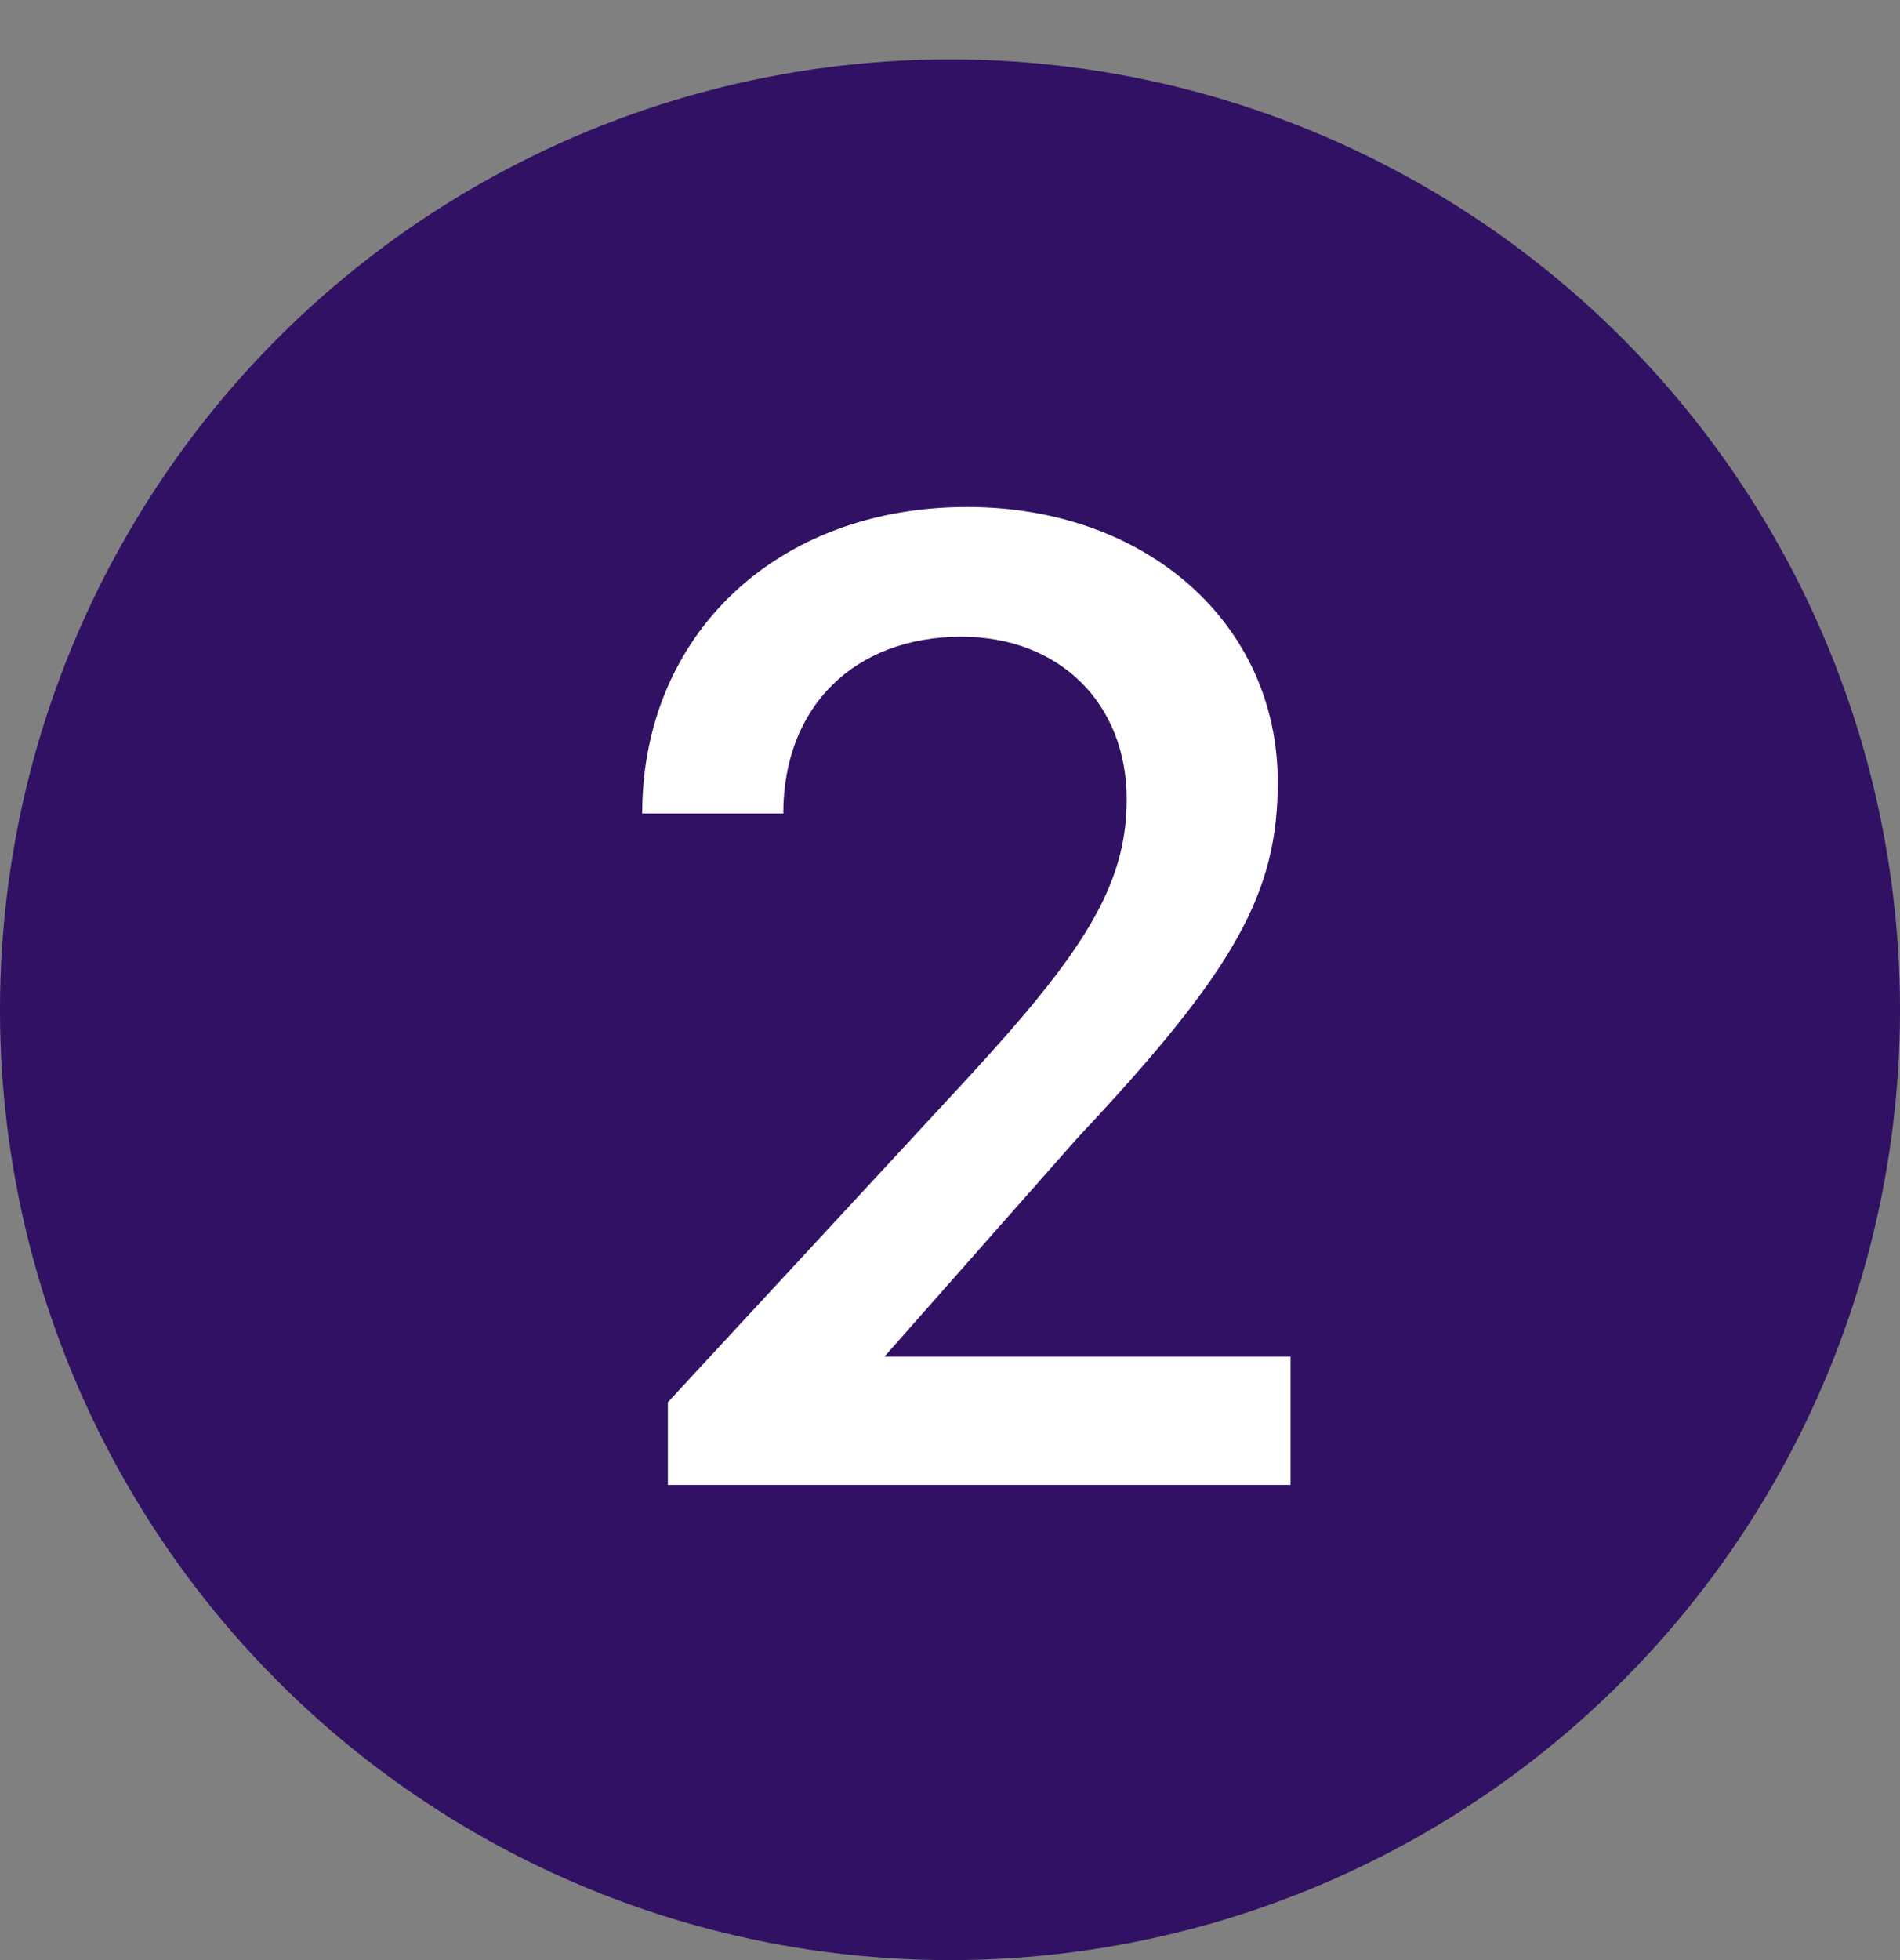
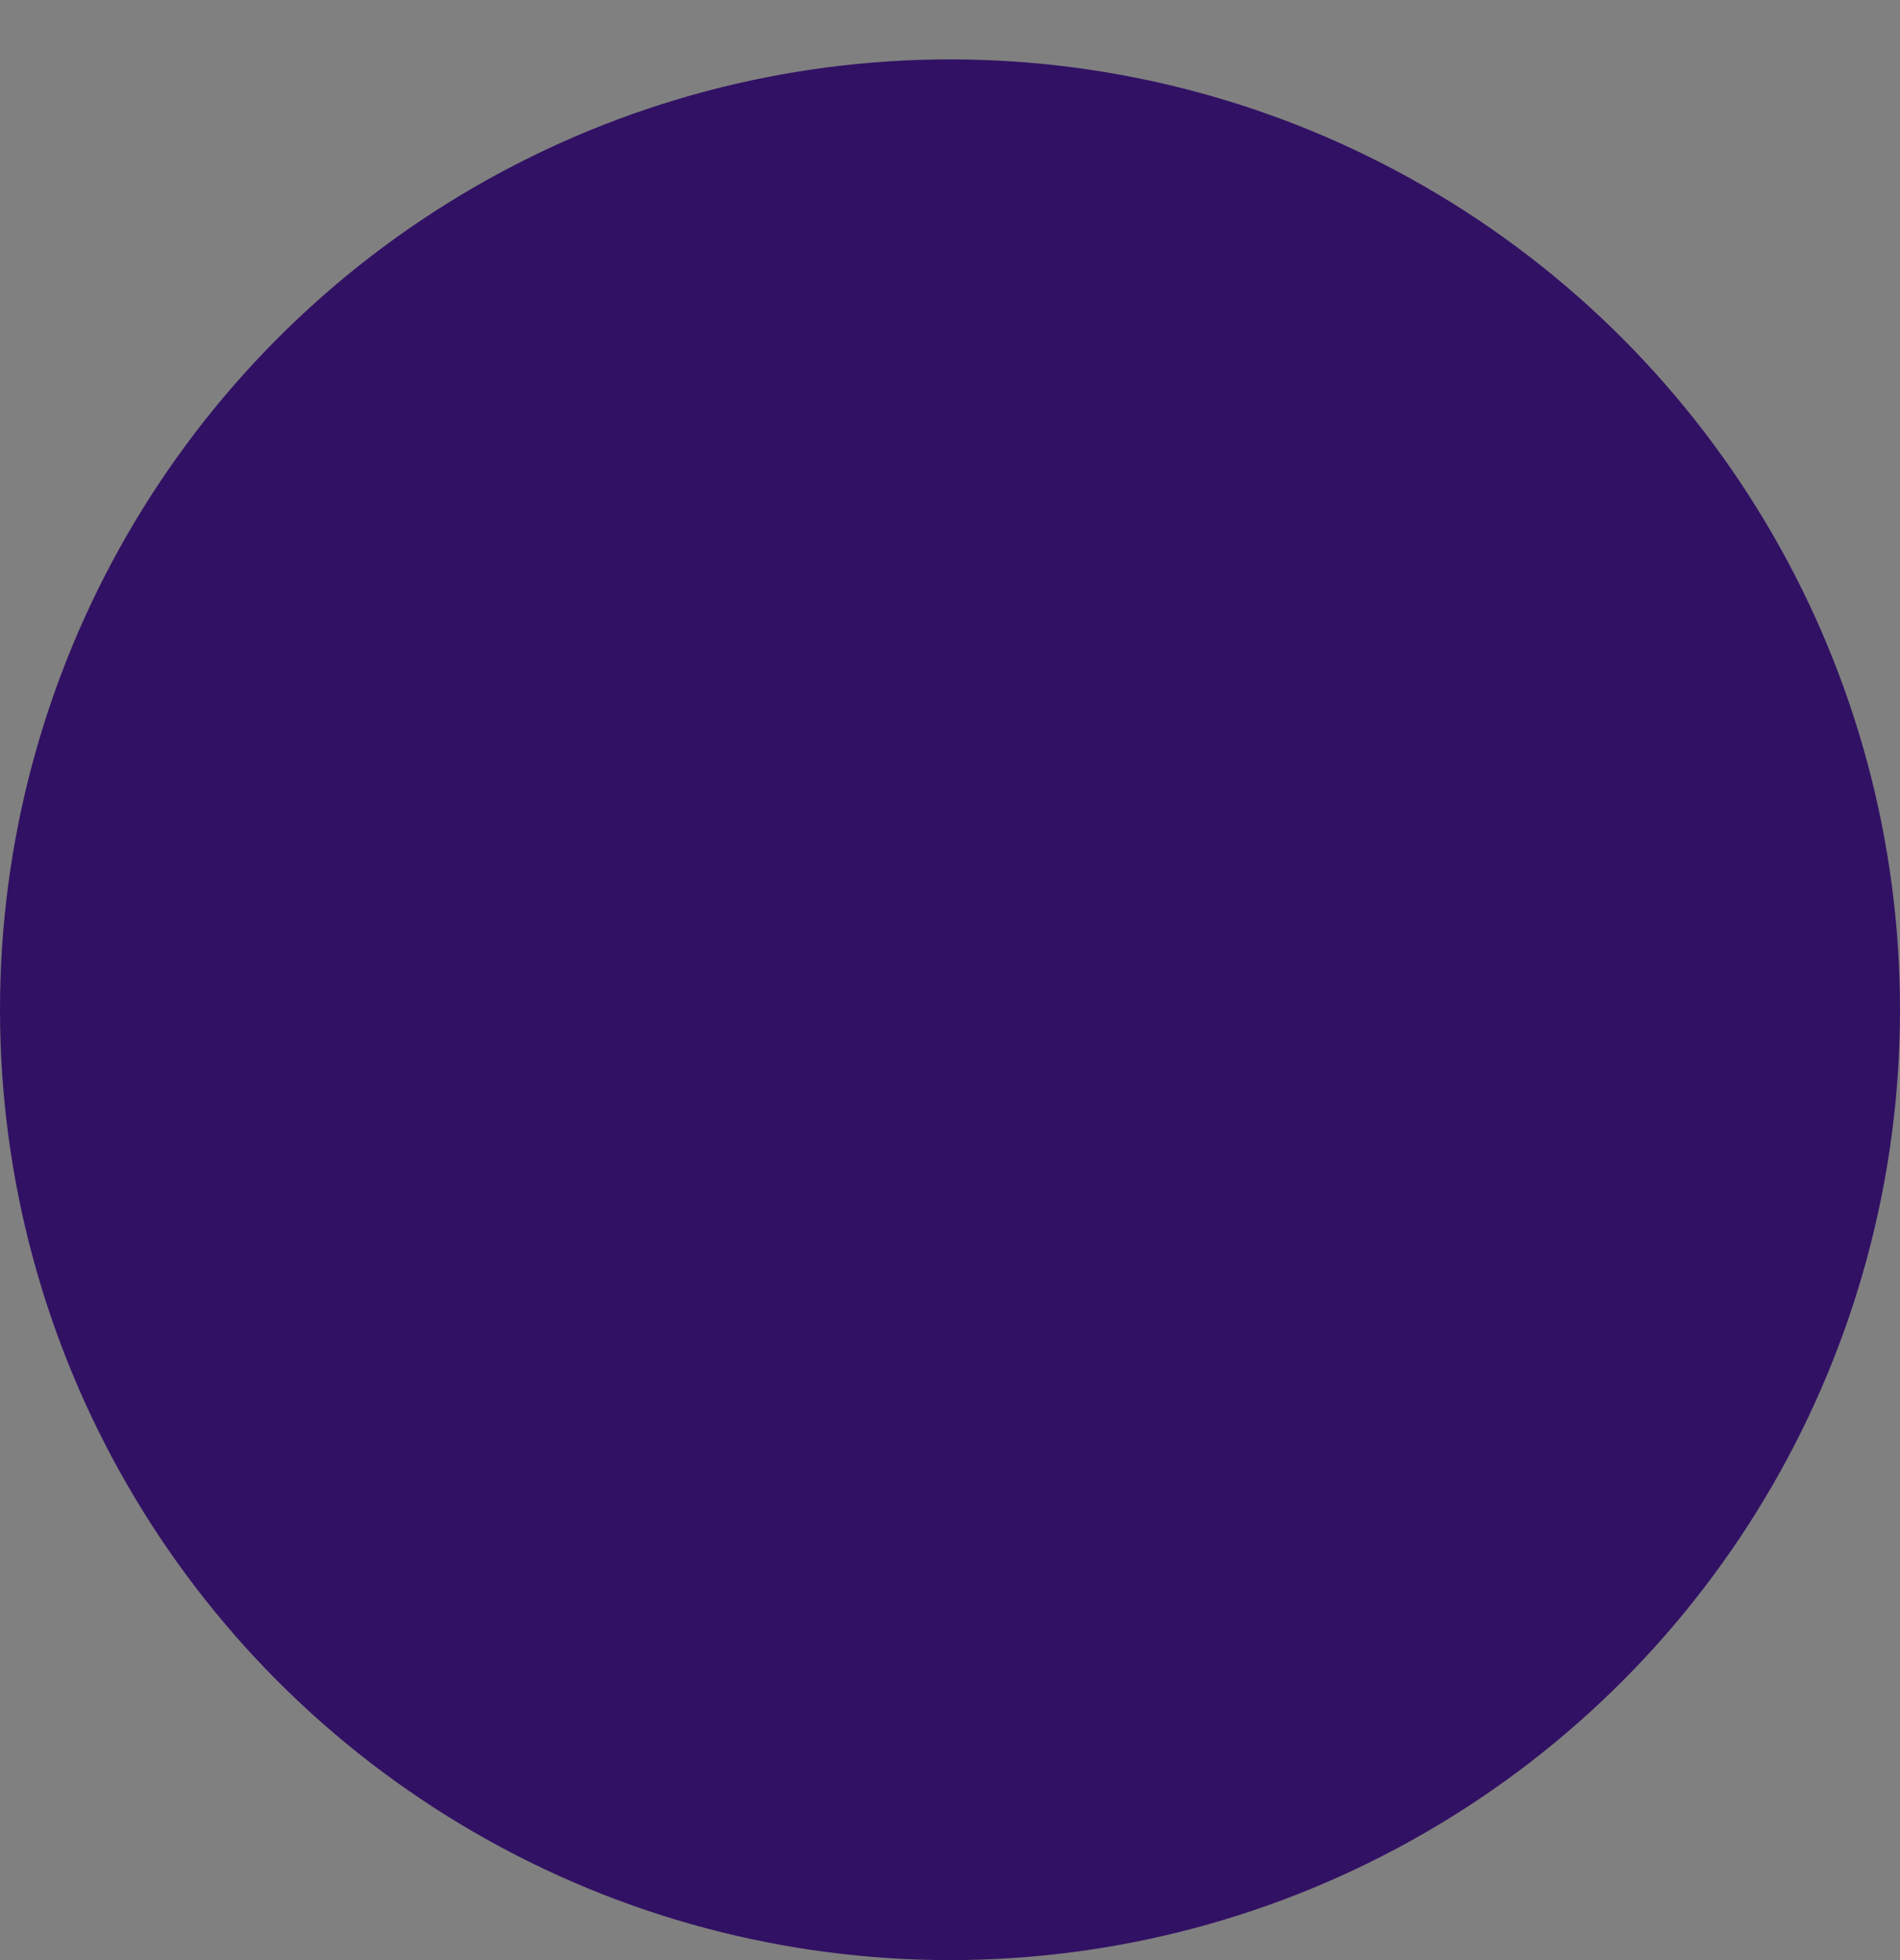
<svg xmlns="http://www.w3.org/2000/svg" width="32" height="33" viewBox="0 0 32 33" fill="none">
  <rect x="0" y="0" width="32" height="33" fill="#808080" stroke="none" />
  <circle cx="16" cy="17" r="16" fill="#311164" />
-   <path d="M21.736 22.84V25H11.248V23.608L16.312 18.136C18.232 16.048 18.976 14.92 18.976 13.456C18.976 11.848 17.848 10.72 16.192 10.72C14.392 10.72 13.192 11.896 13.192 13.696H10.816C10.816 10.696 13.072 8.536 16.288 8.536C19.312 8.536 21.52 10.504 21.52 13.168C21.52 15.016 20.824 16.312 18.16 19.144L14.896 22.84H21.736Z" fill="white" />
</svg>